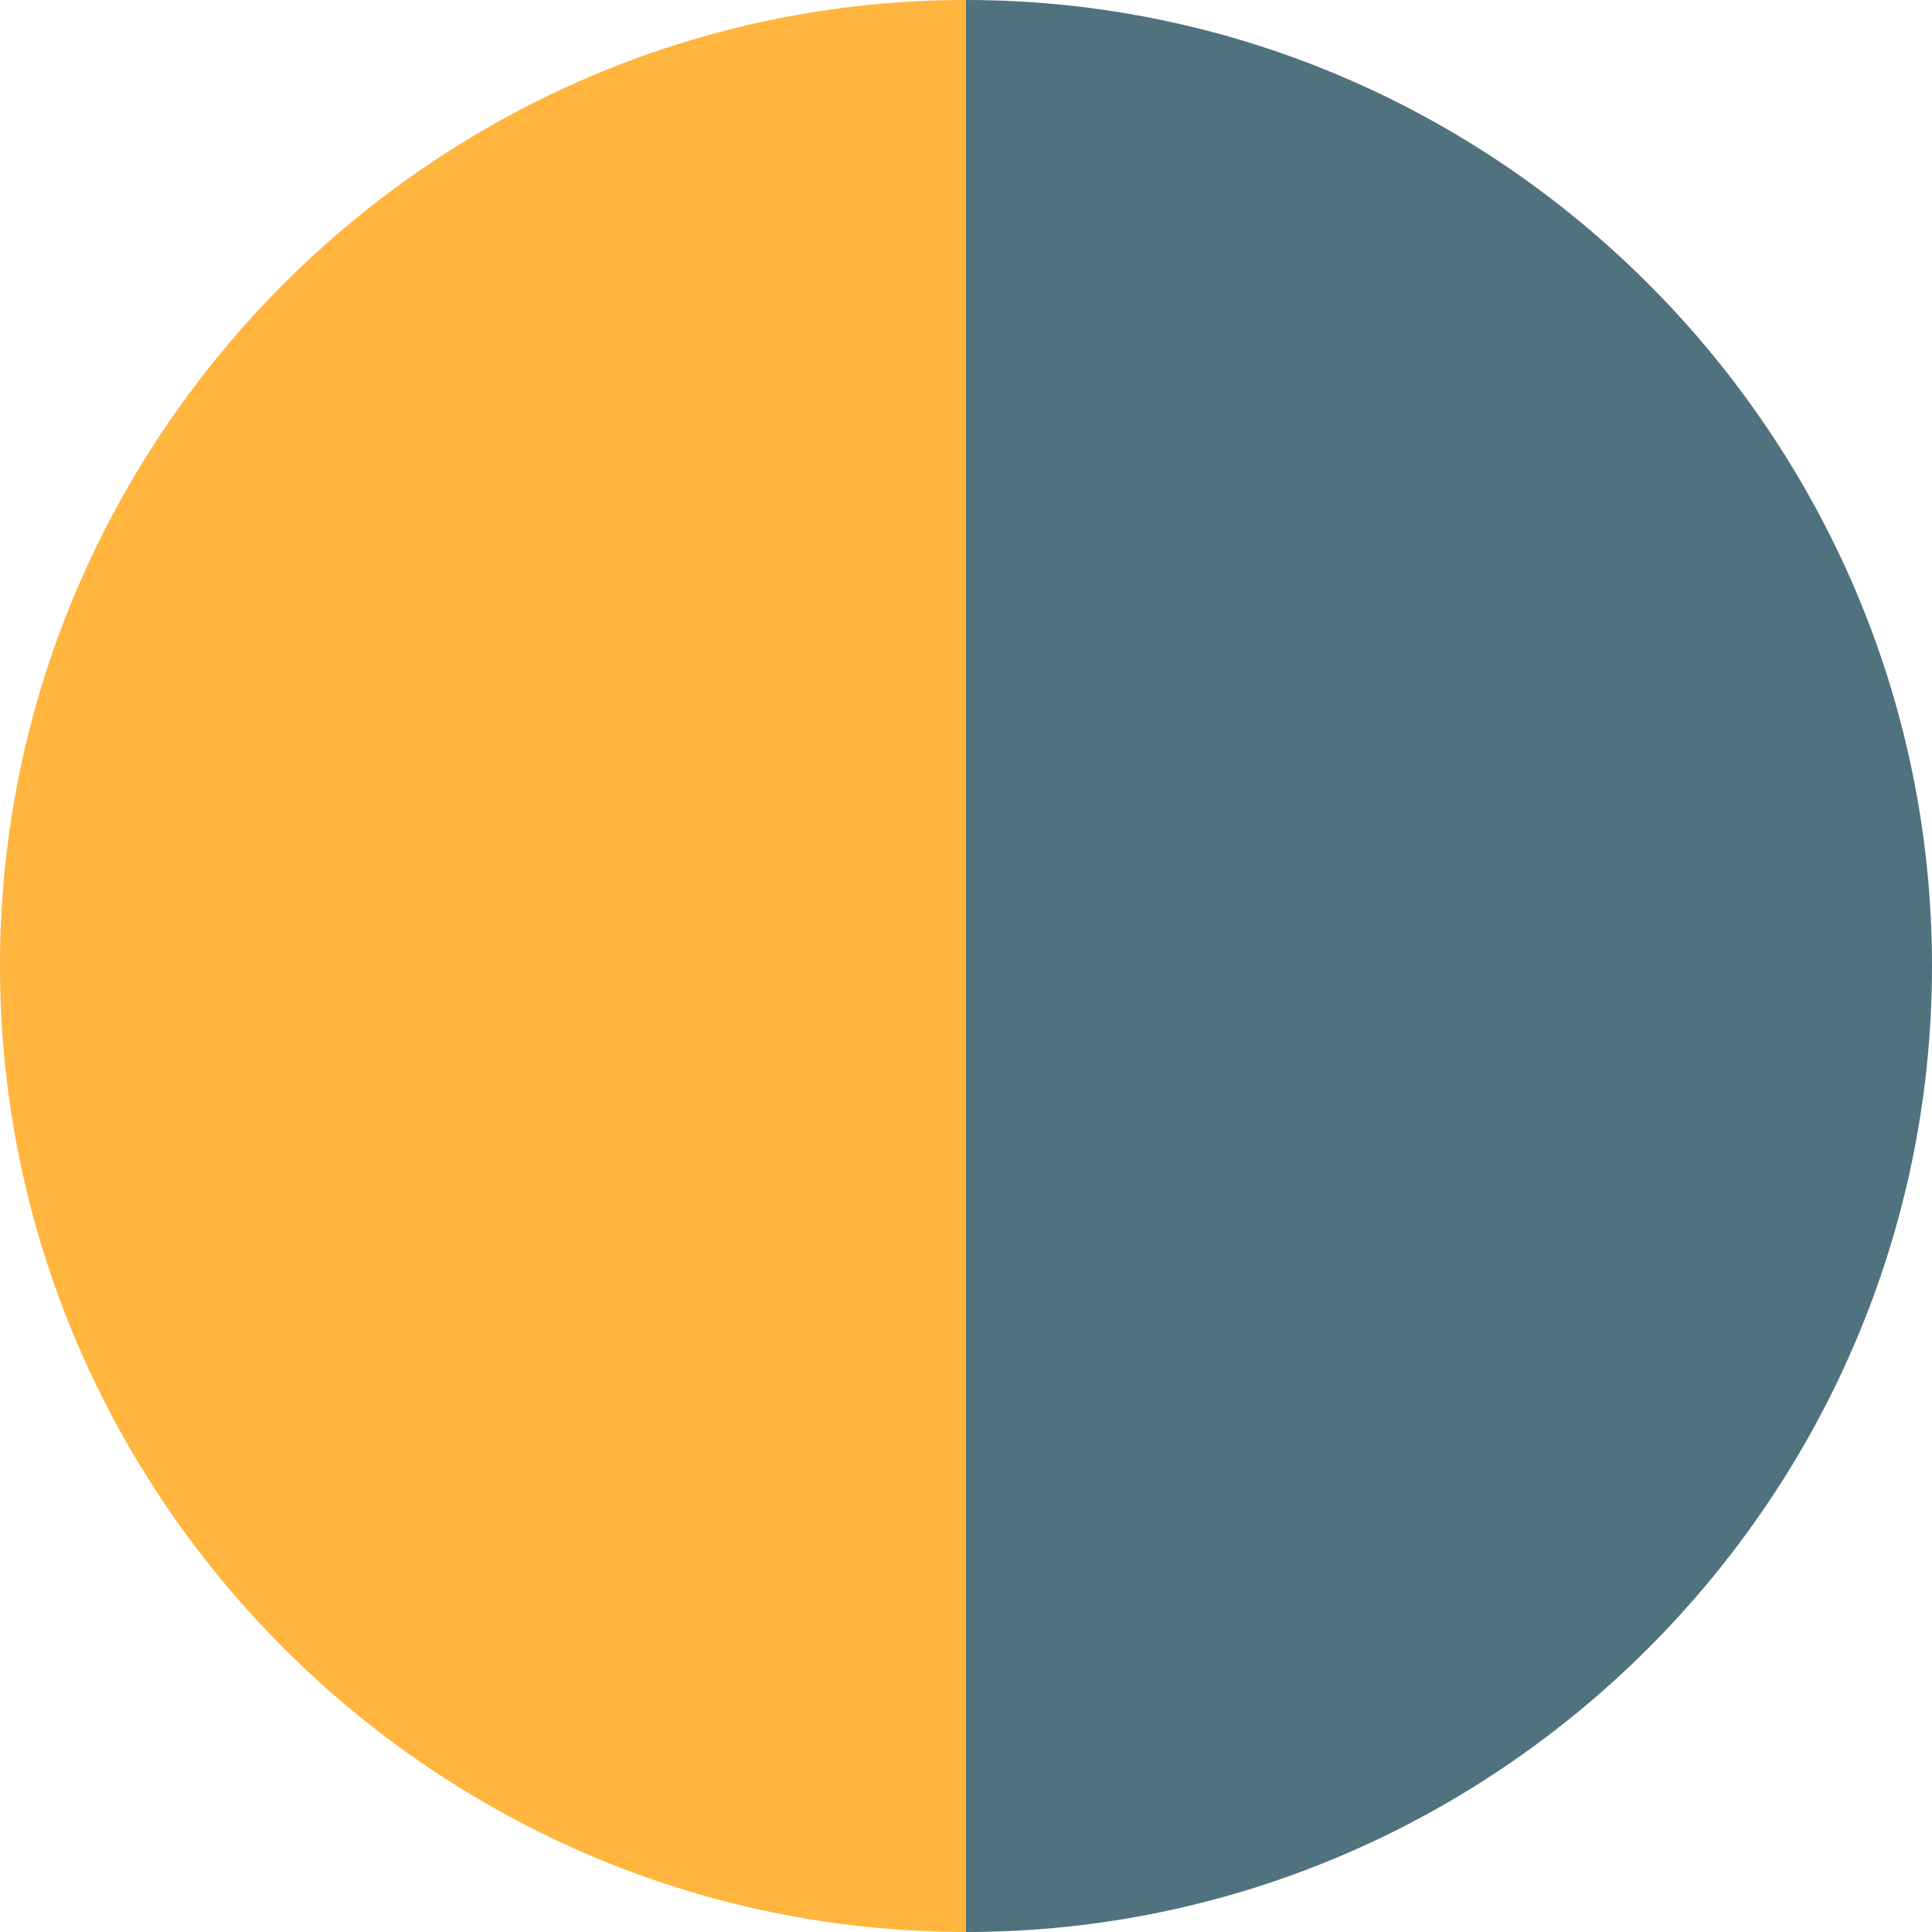
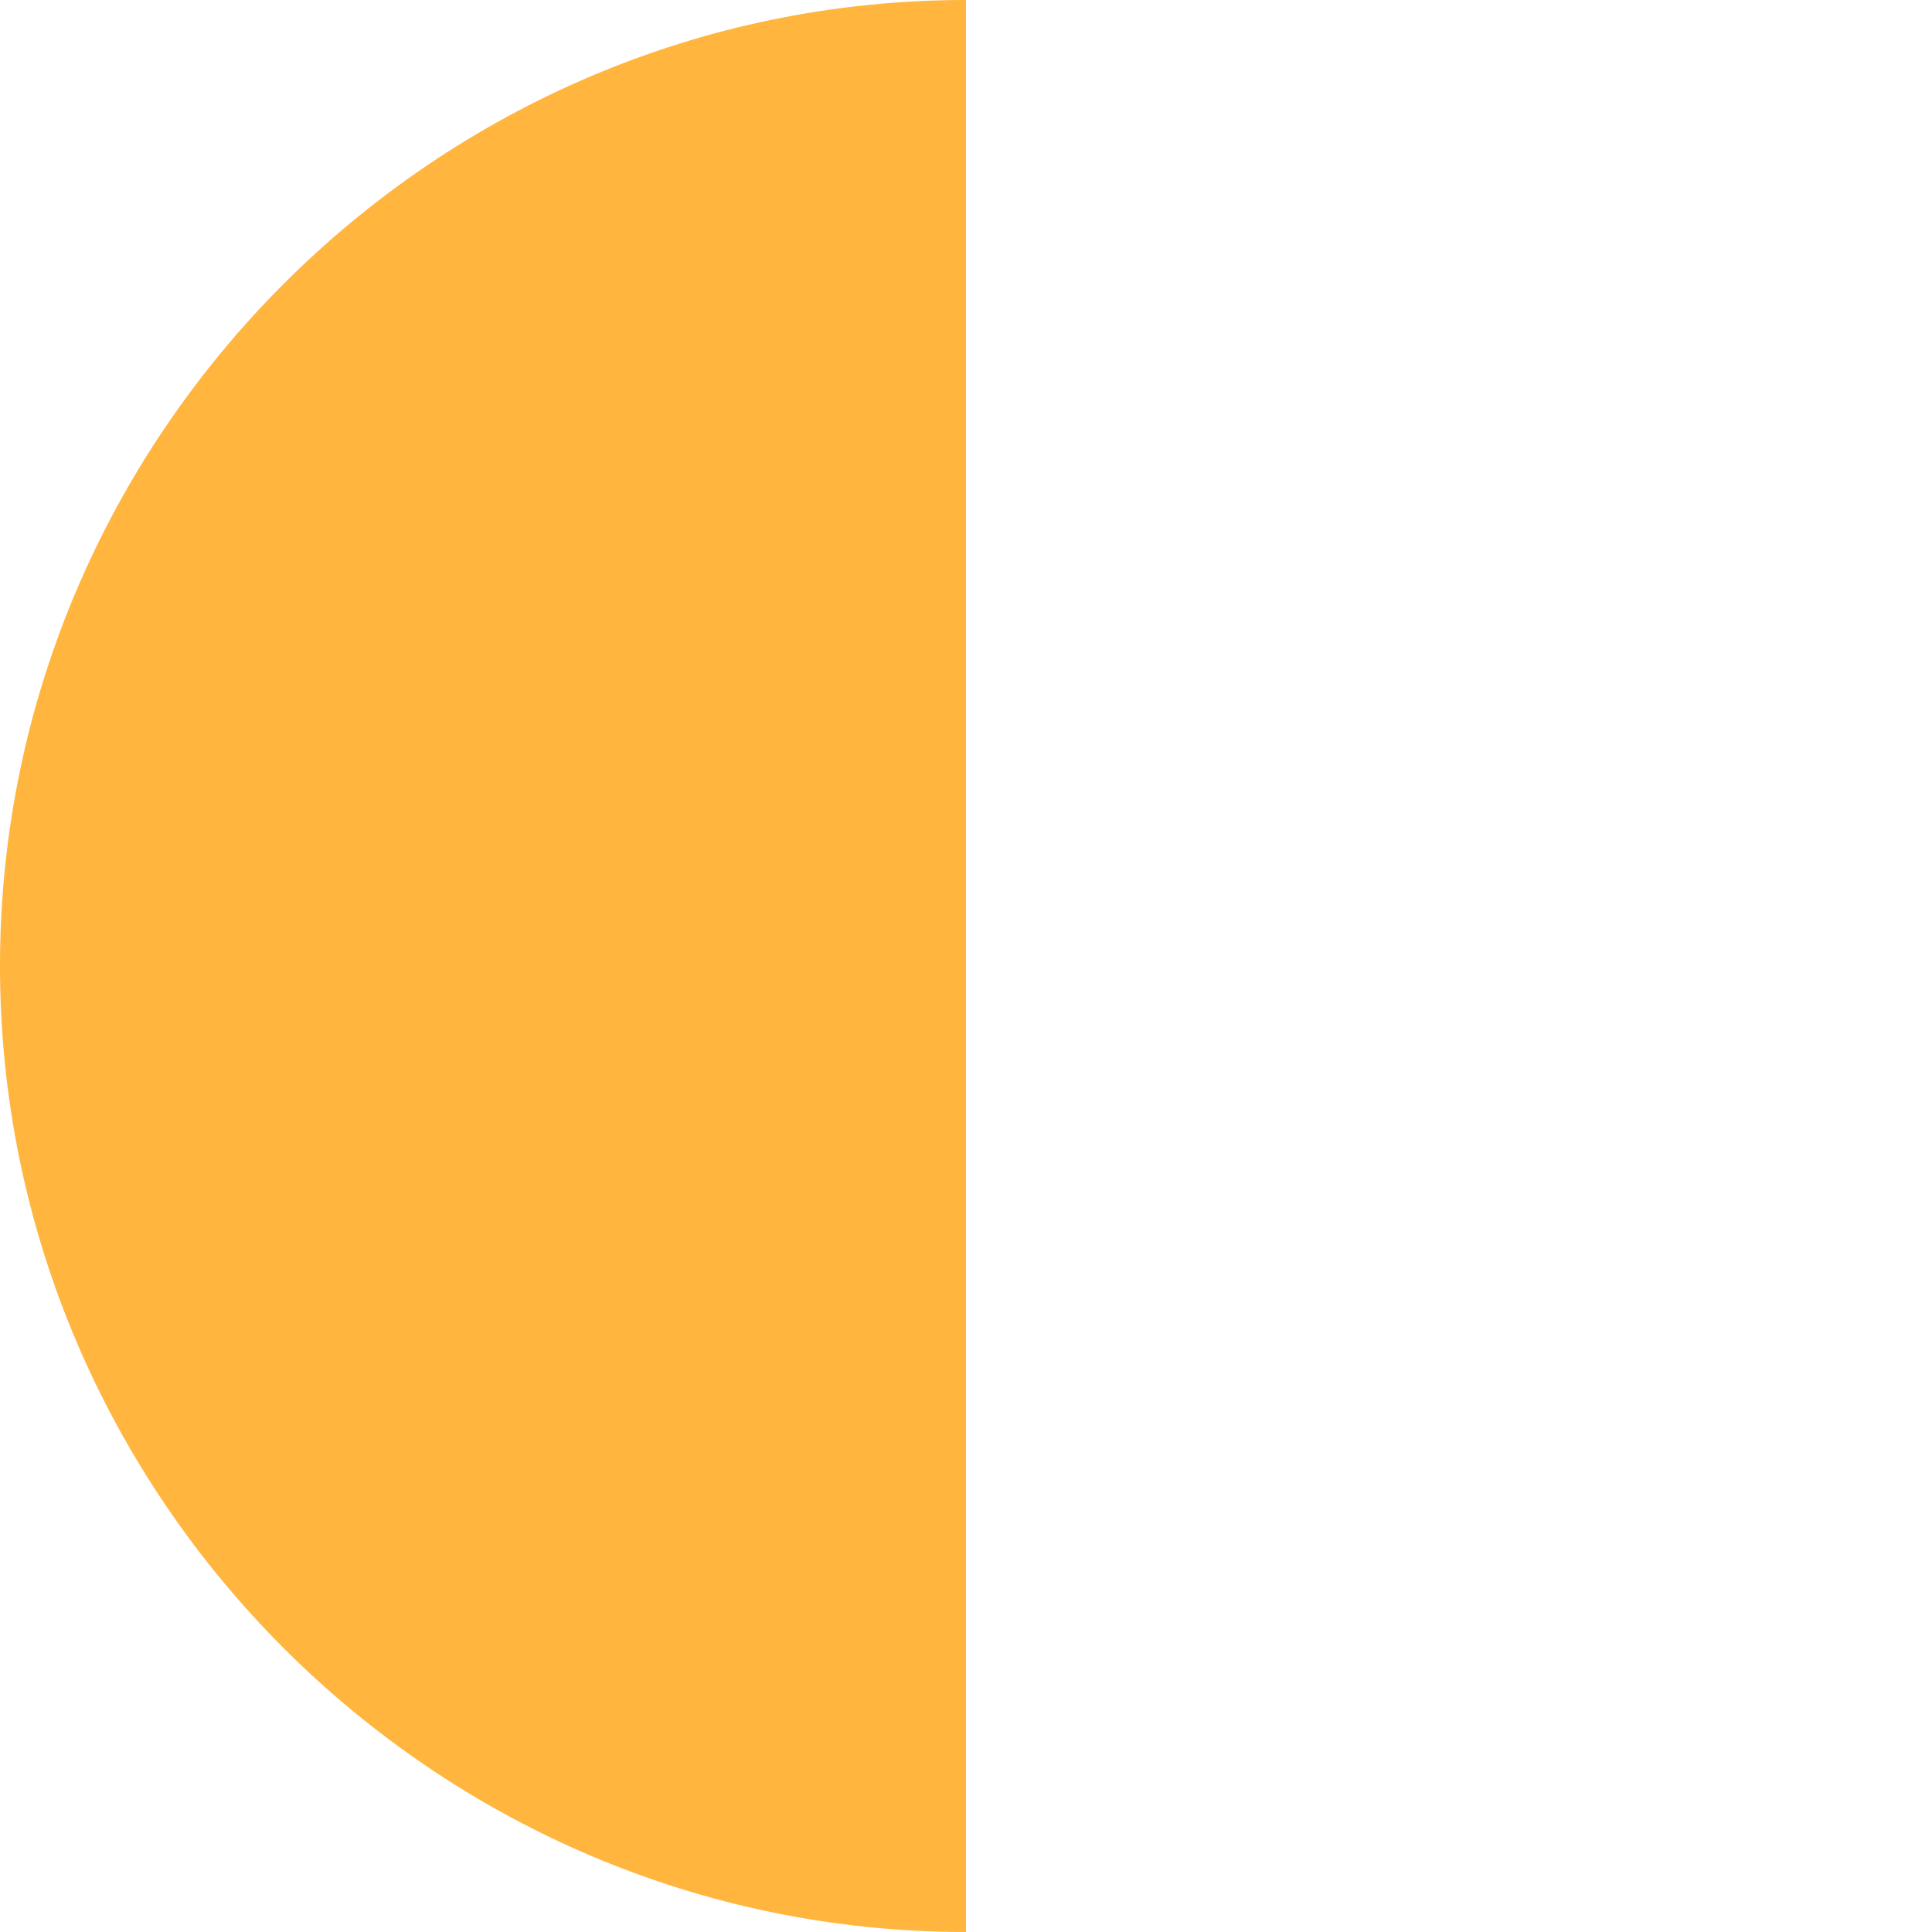
<svg xmlns="http://www.w3.org/2000/svg" version="1.1" id="Layer_1" x="0px" y="0px" viewBox="0 0 16 16" style="enable-background:new 0 0 16 16;" xml:space="preserve">
  <style type="text/css">
	.st0{fill:#FFB53E;}
	.st1{fill:#50727E;}
</style>
  <path class="st0" d="M0,8c0,4.4,3.6,8,8,8V0C3.6,0,0,3.6,0,8z" />
-   <path class="st1" d="M8,0v16c4.4,0,8-3.6,8-8S12.4,0,8,0z" />
</svg>